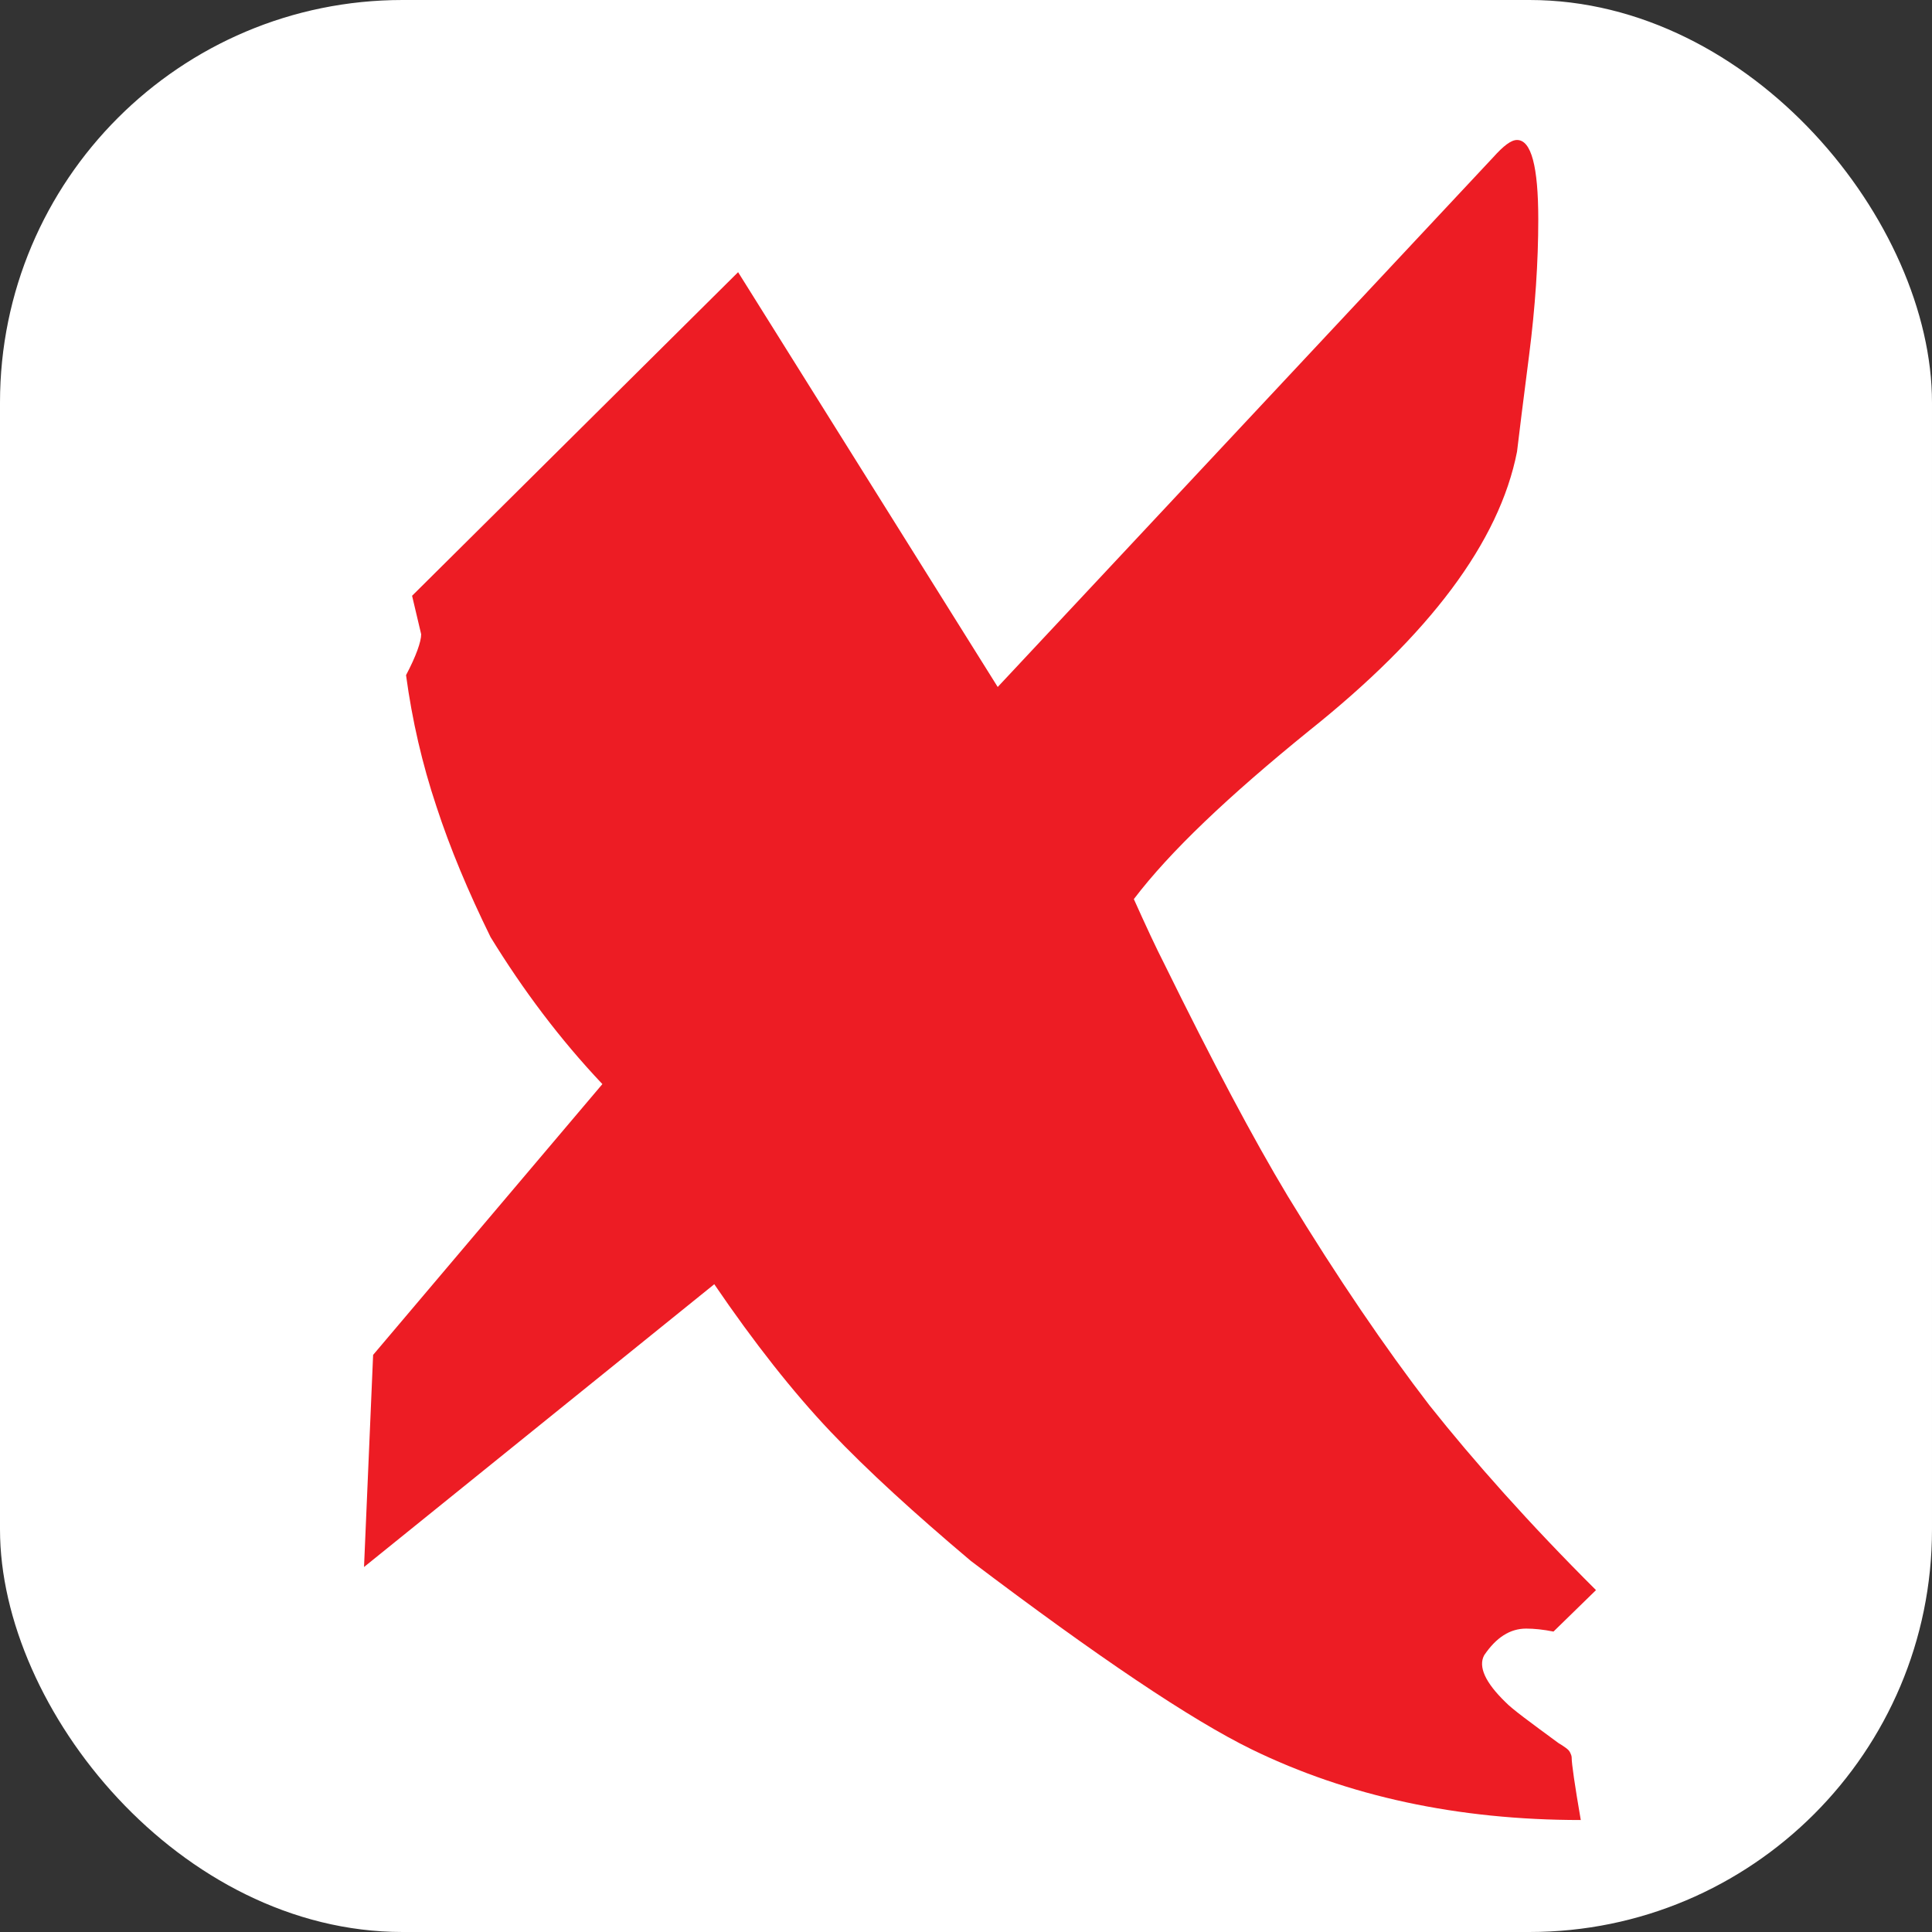
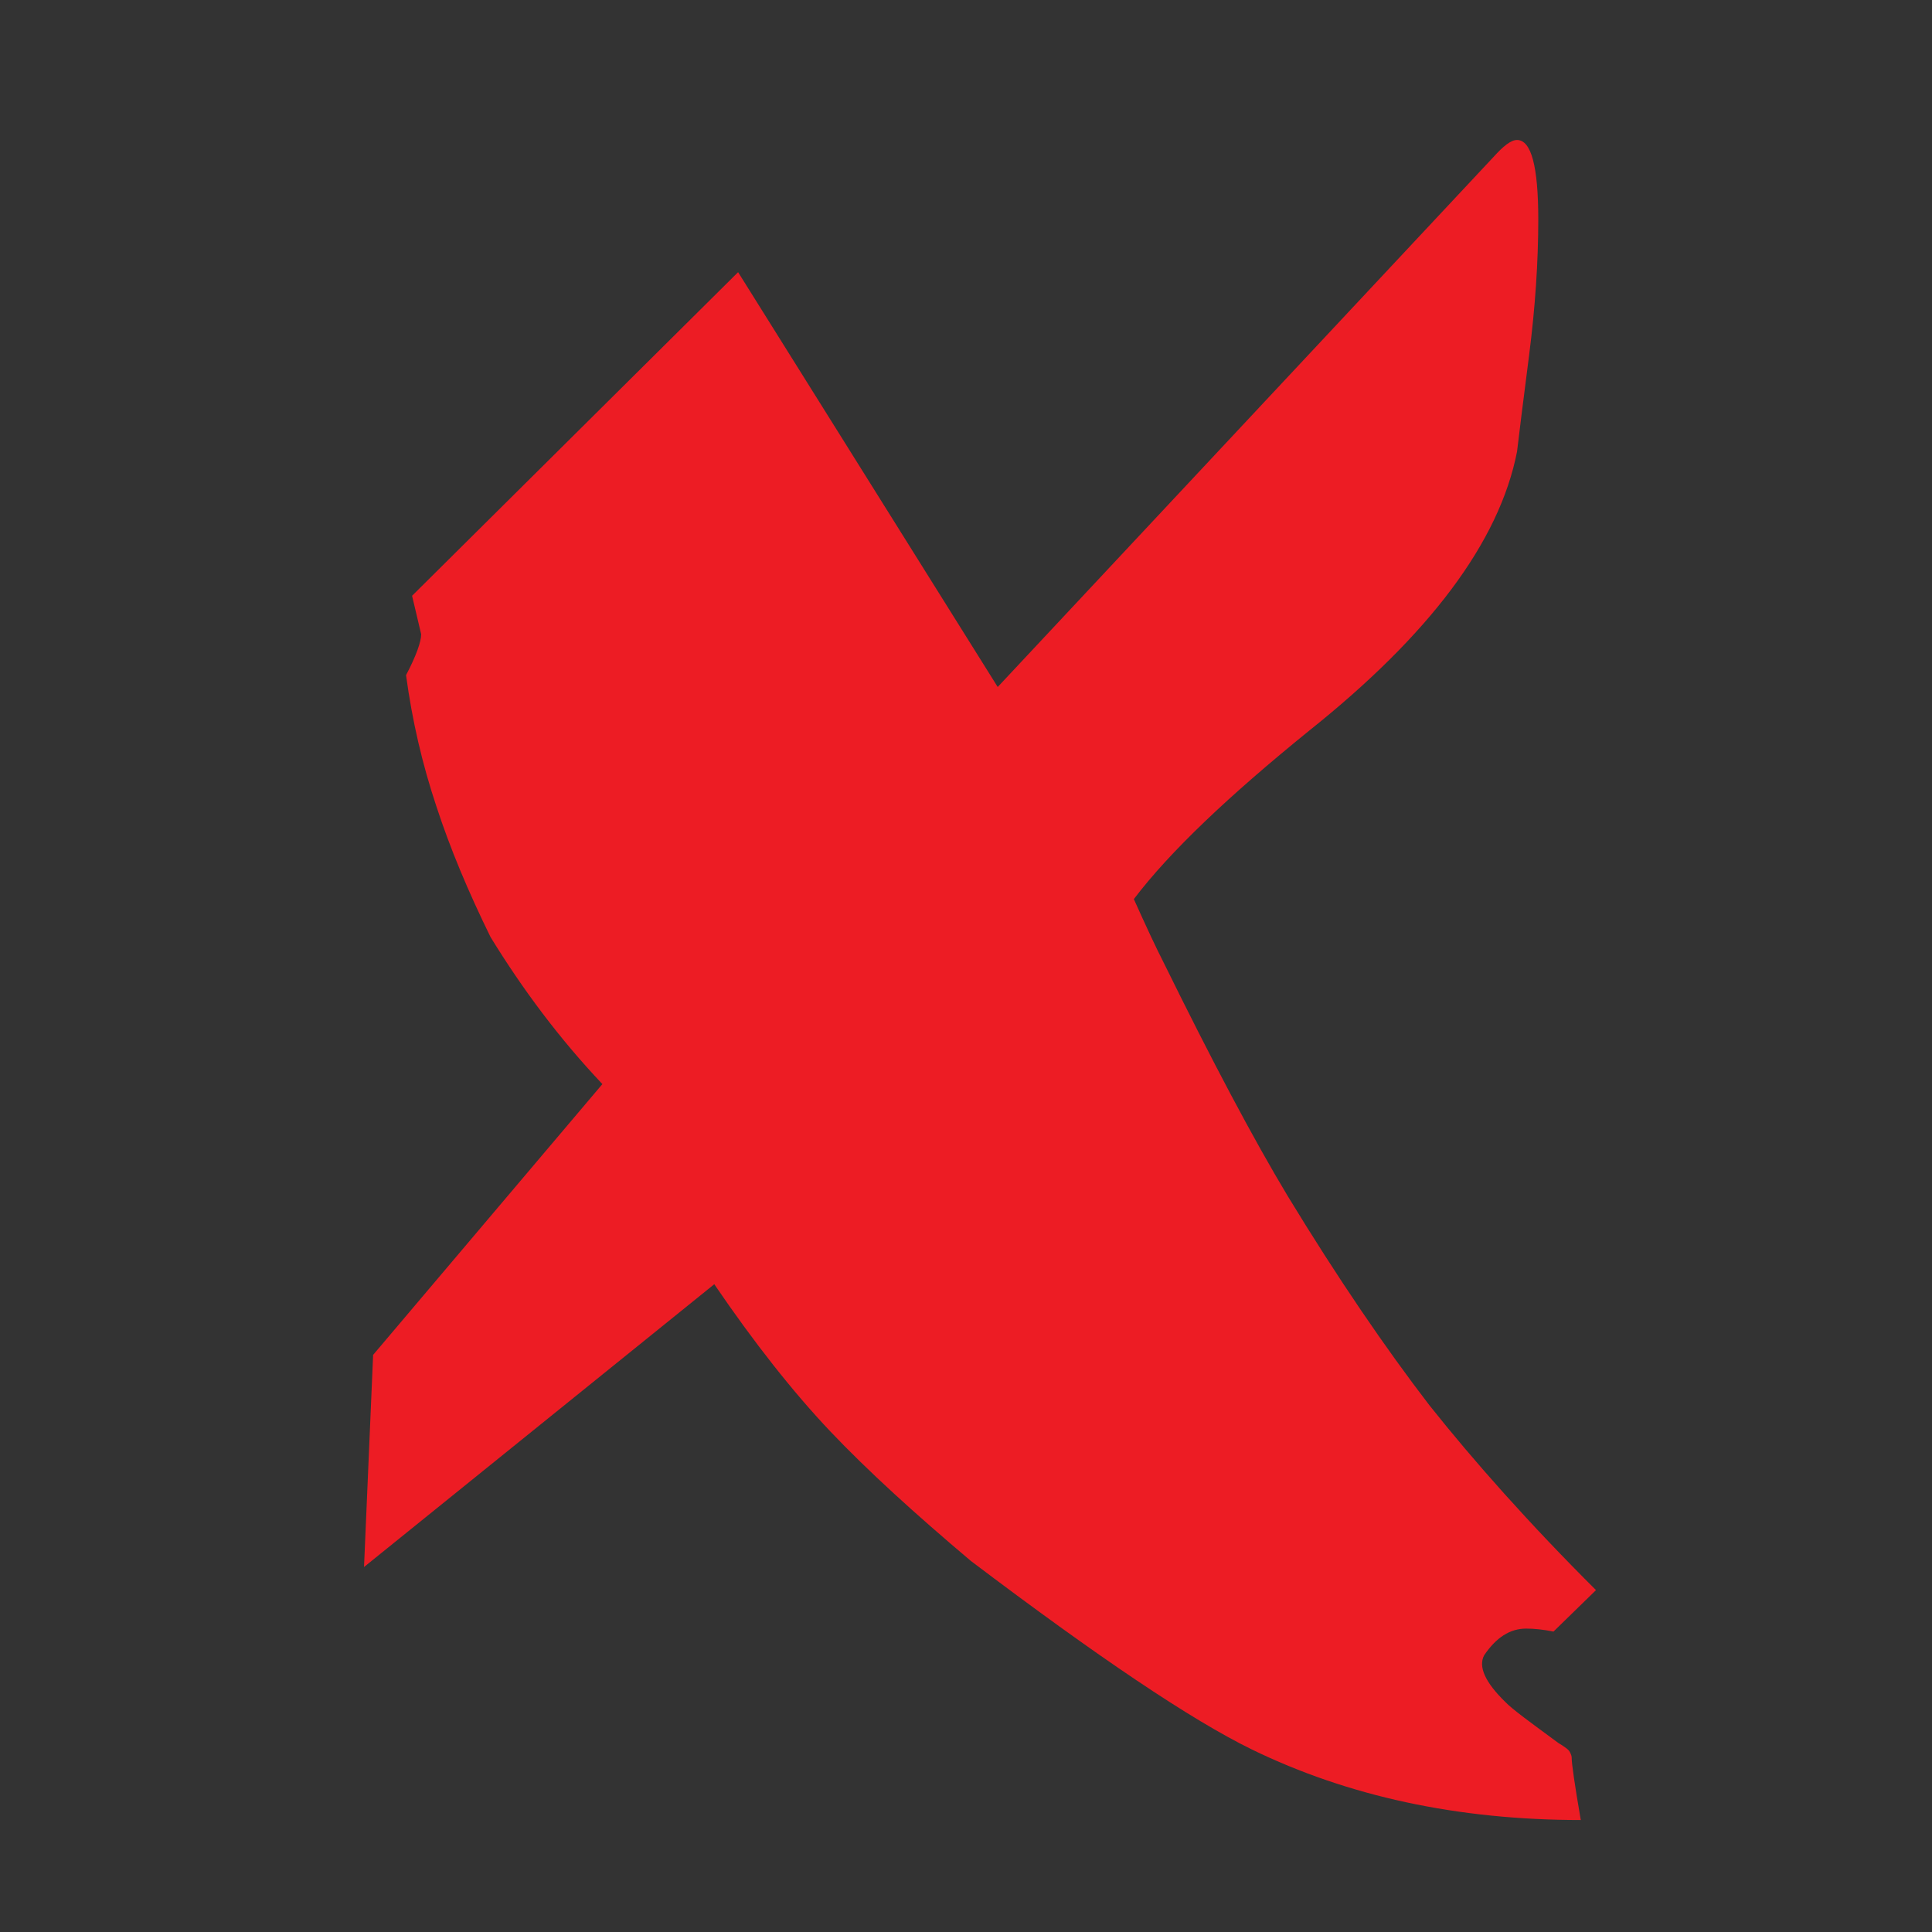
<svg xmlns="http://www.w3.org/2000/svg" width="24px" height="24px" viewBox="0 0 24 24" version="1.1">
  <rect x="0" y="0" width="24" height="24" fill="#333333" stroke="none" />
  <title>A0746807-ABD8-42A2-A7D8-592CA96E7348</title>
  <g id="Landing" stroke="none" stroke-width="1" fill="none" fill-rule="evenodd">
    <g id="maxima-paldies-landing-changes-app-notice" transform="translate(-375, -830)" fill-rule="nonzero">
      <g id="maxima-logo" transform="translate(375, 830)">
-         <rect id="Rectangle" fill="#FFFFFF" x="0" y="0" width="24" height="24" rx="5" />
        <path d="M19.826,19.753 L19.298,20.268 C19.173,20.243 19.059,20.231 18.959,20.231 C18.757,20.231 18.587,20.341 18.437,20.562 C18.361,20.703 18.449,20.899 18.701,21.144 C18.783,21.23 19.009,21.395 19.36,21.653 C19.392,21.671 19.429,21.696 19.461,21.72 C19.492,21.745 19.499,21.757 19.512,21.787 C19.518,21.799 19.524,21.818 19.524,21.836 C19.524,21.91 19.561,22.167 19.637,22.609 C18.109,22.609 16.745,22.314 15.55,21.732 C14.796,21.364 13.633,20.58 12.061,19.391 C11.363,18.802 10.778,18.27 10.313,17.78 C9.854,17.295 9.369,16.682 8.873,15.953 L4.522,19.466 L4.635,16.831 L7.483,13.467 C6.955,12.909 6.496,12.296 6.094,11.641 C5.817,11.077 5.591,10.538 5.421,10.017 C5.245,9.49 5.12,8.95 5.044,8.387 C5.17,8.148 5.232,7.97 5.232,7.879 L5.119,7.401 L9.169,3.381 L12.394,8.534 L18.55,1.953 C18.676,1.813 18.77,1.739 18.845,1.739 C19.021,1.739 19.109,2.064 19.109,2.725 C19.109,3.258 19.071,3.816 18.996,4.405 C18.921,4.987 18.871,5.391 18.845,5.611 C18.625,6.733 17.757,7.885 16.26,9.079 C15.261,9.889 14.531,10.581 14.085,11.169 C14.236,11.505 14.362,11.776 14.462,11.971 C15.059,13.185 15.569,14.147 15.996,14.857 C16.619,15.881 17.21,16.745 17.756,17.456 C18.311,18.154 18.996,18.926 19.826,19.753" id="Path" fill="#ED1C24" />
      </g>
    </g>
  </g>
</svg>